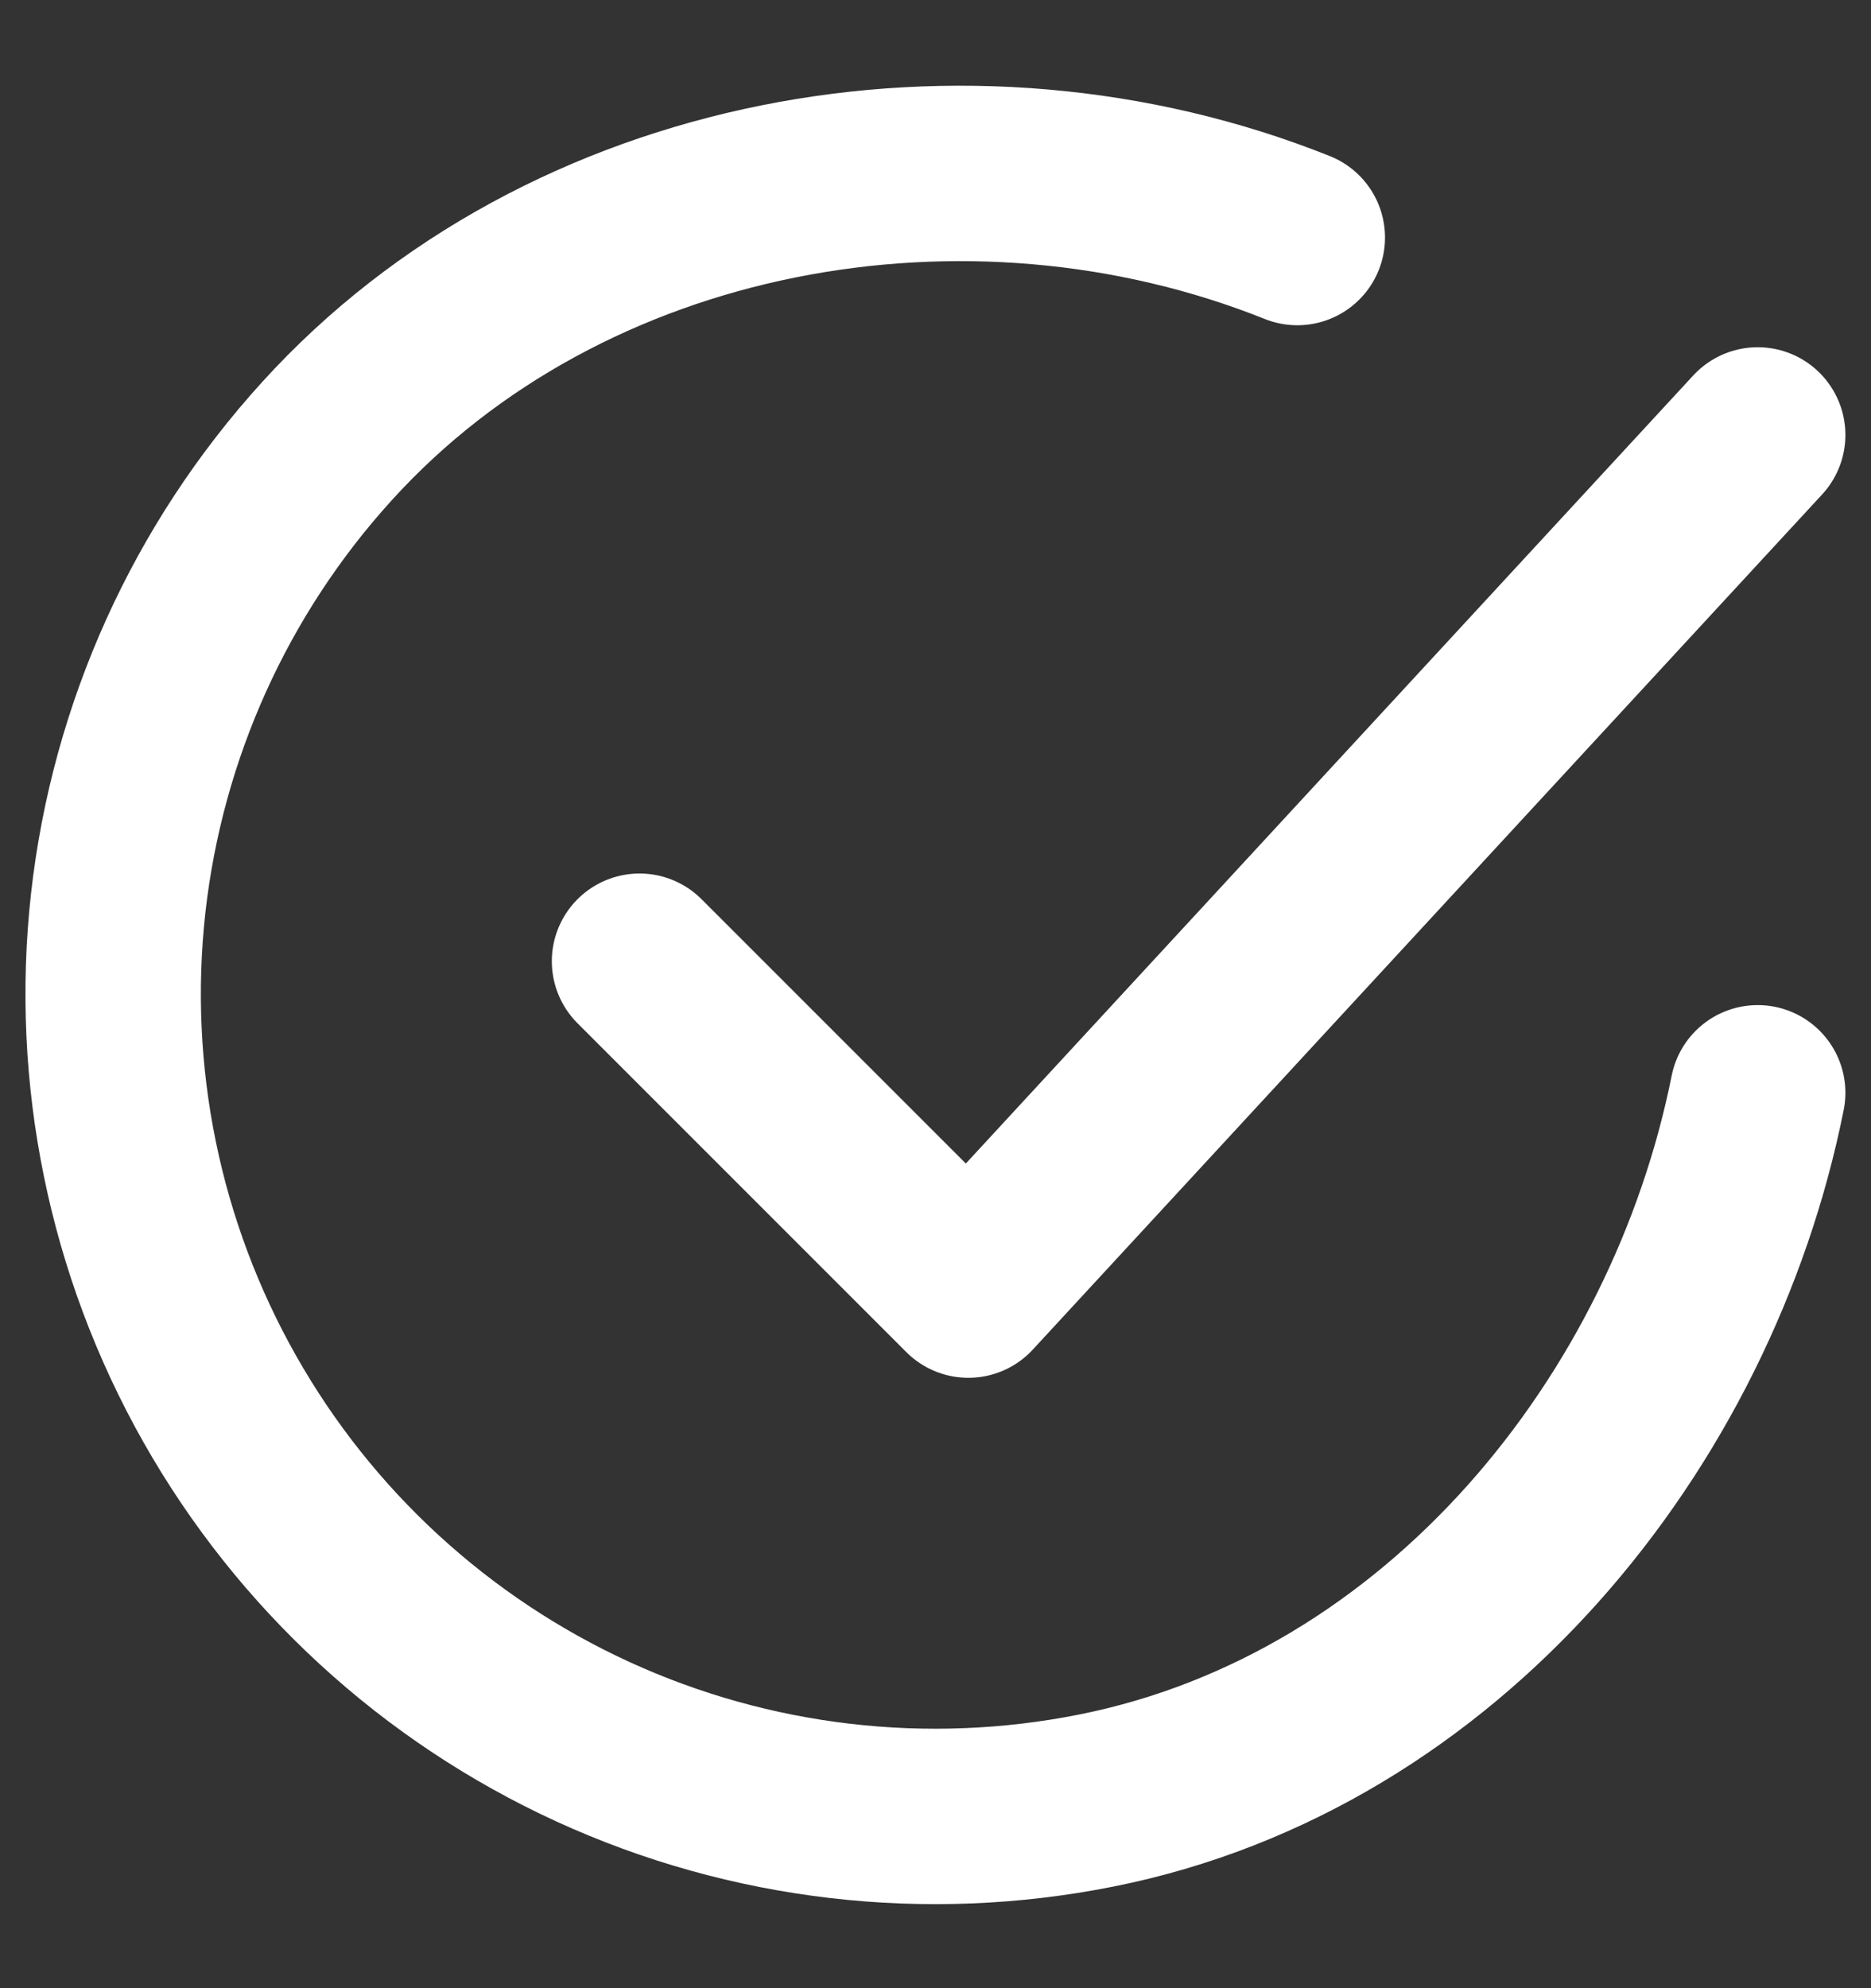
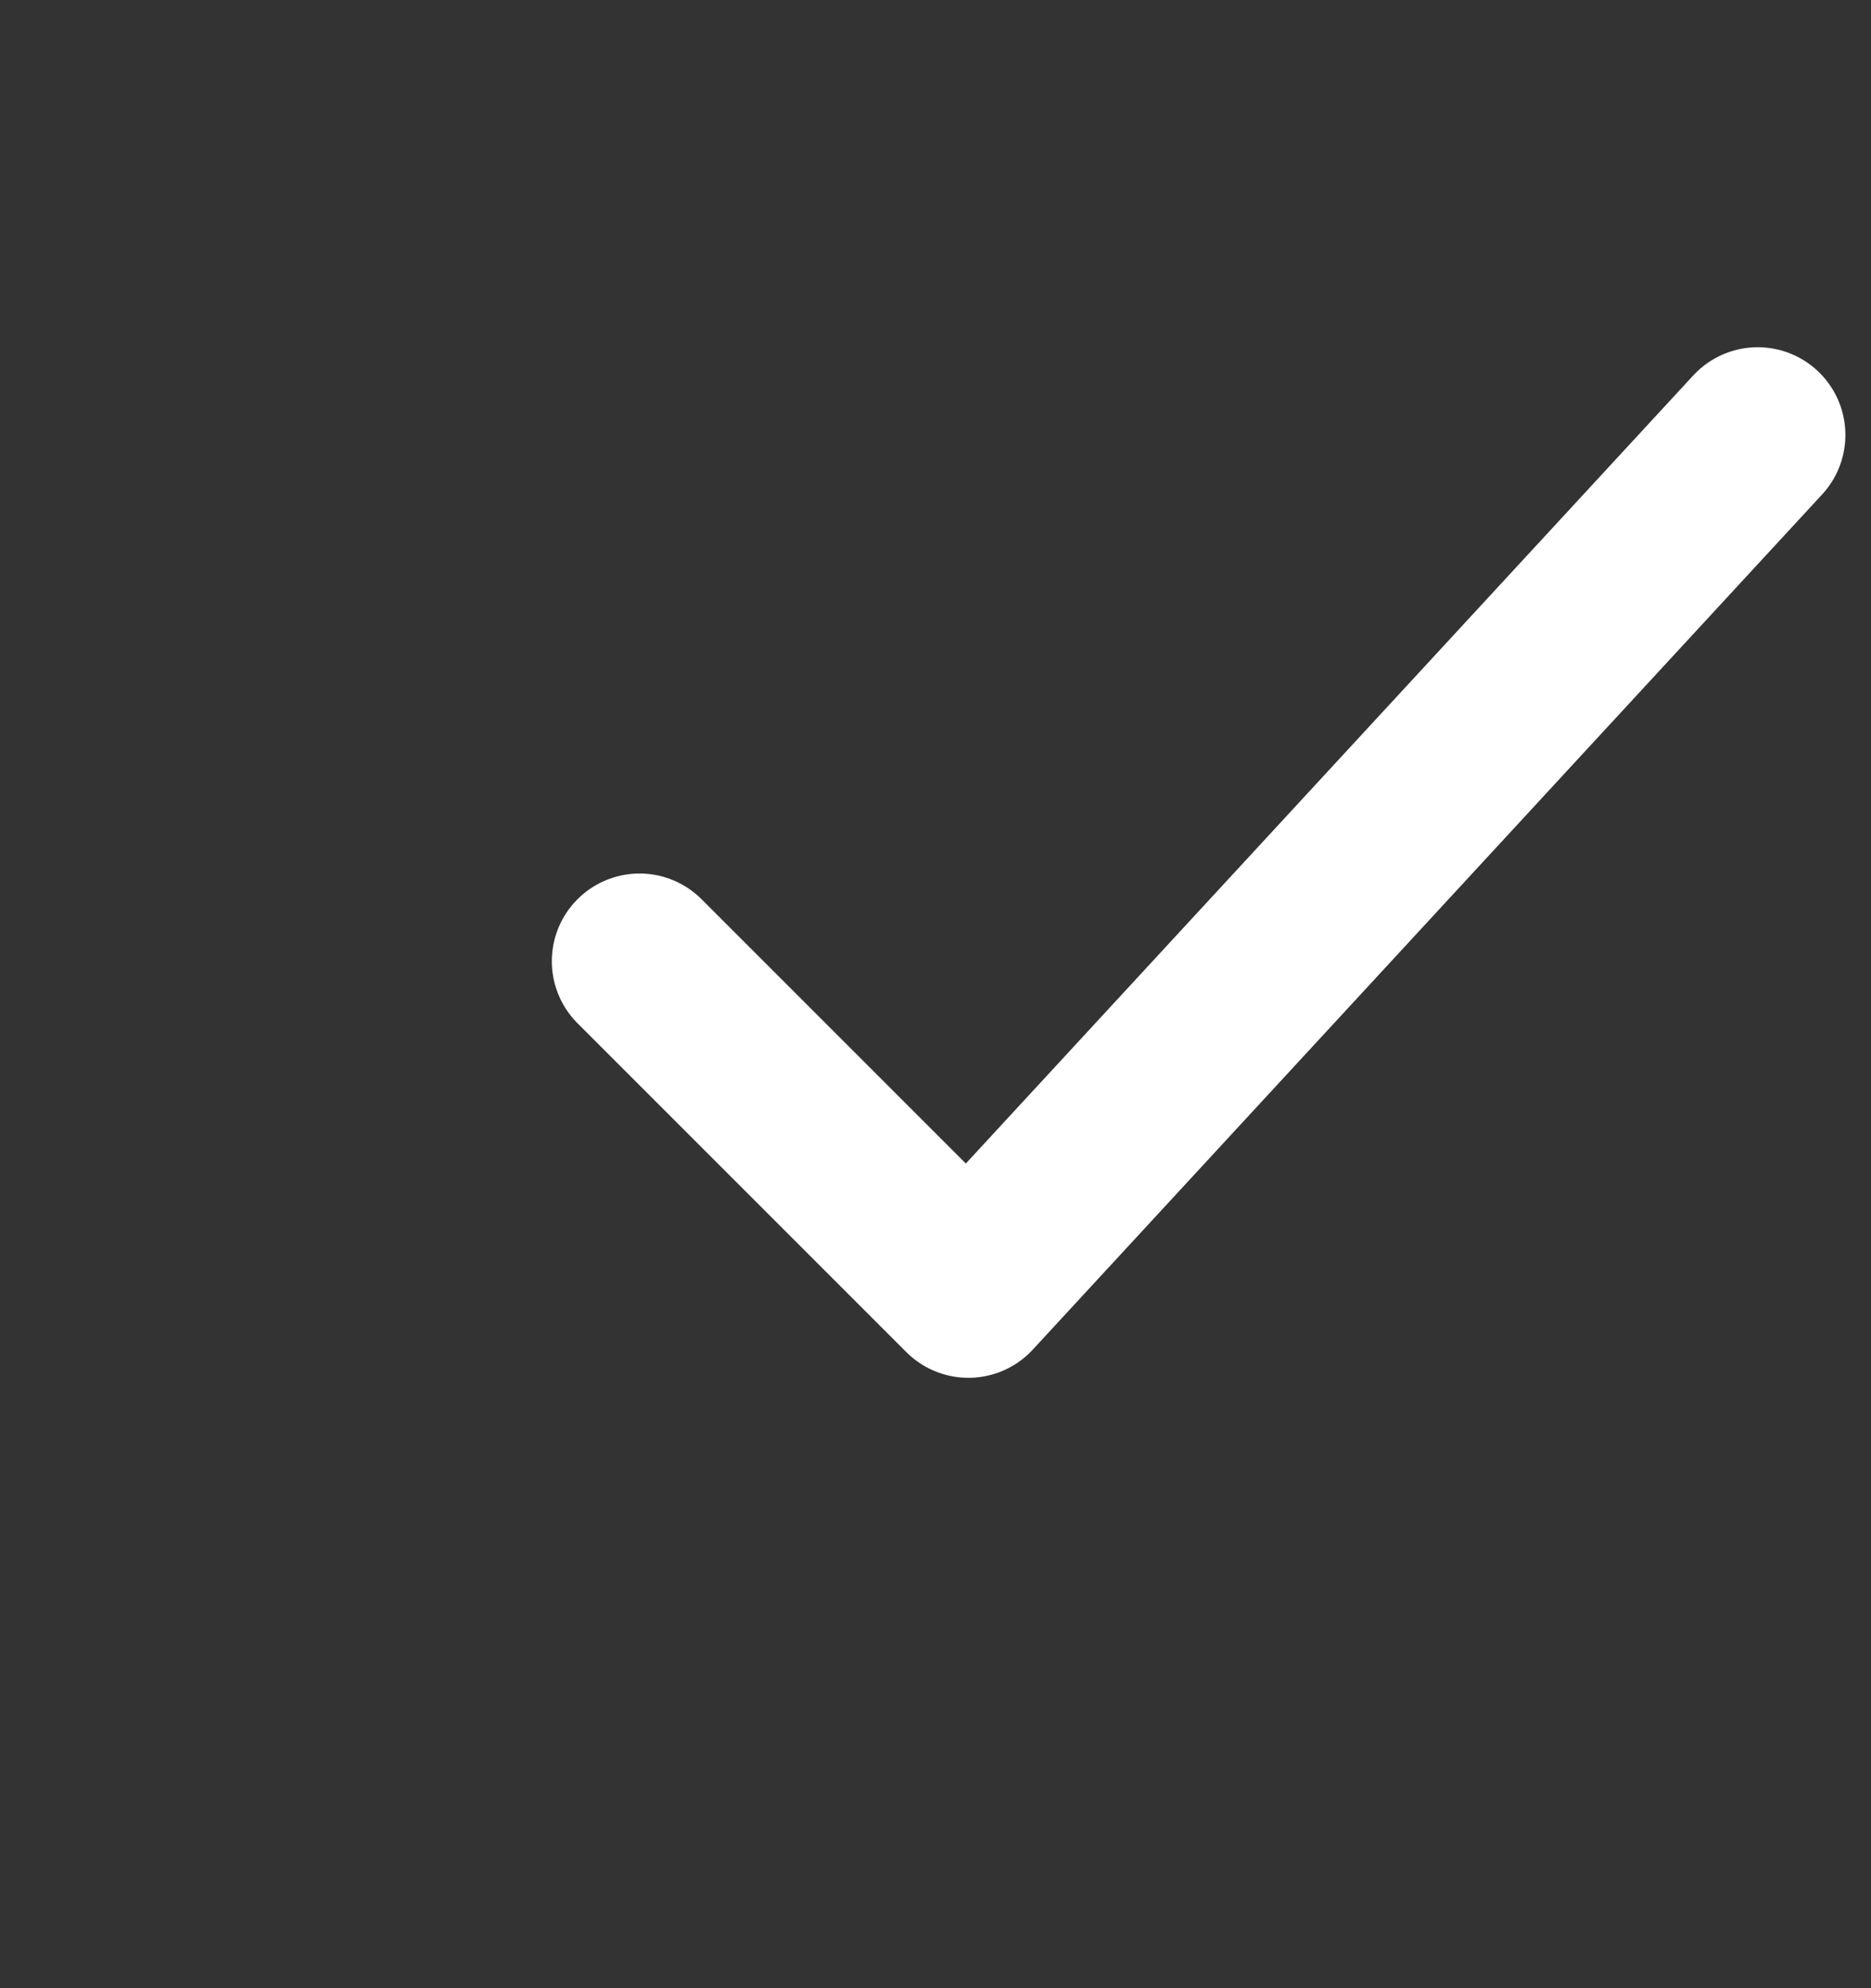
<svg xmlns="http://www.w3.org/2000/svg" width="16" height="17" viewBox="0 0 16 17" fill="none">
  <rect x="0" y="0" width="16" height="17" fill="#333333" stroke="none" />
-   <path d="M15.031 9.344C14.469 12.156 12.348 14.804 9.373 15.396C7.921 15.685 6.416 15.509 5.071 14.893C3.725 14.276 2.609 13.251 1.88 11.963C1.151 10.675 0.847 9.191 1.011 7.72C1.176 6.249 1.8 4.868 2.795 3.773C4.835 1.525 8.281 0.906 11.094 2.031" stroke="white" stroke-width="1.5" stroke-linecap="round" stroke-linejoin="round" />
  <path d="M5.469 8.219L8.281 11.031L15.031 3.719" stroke="white" stroke-width="1.5" stroke-linecap="round" stroke-linejoin="round" />
</svg>